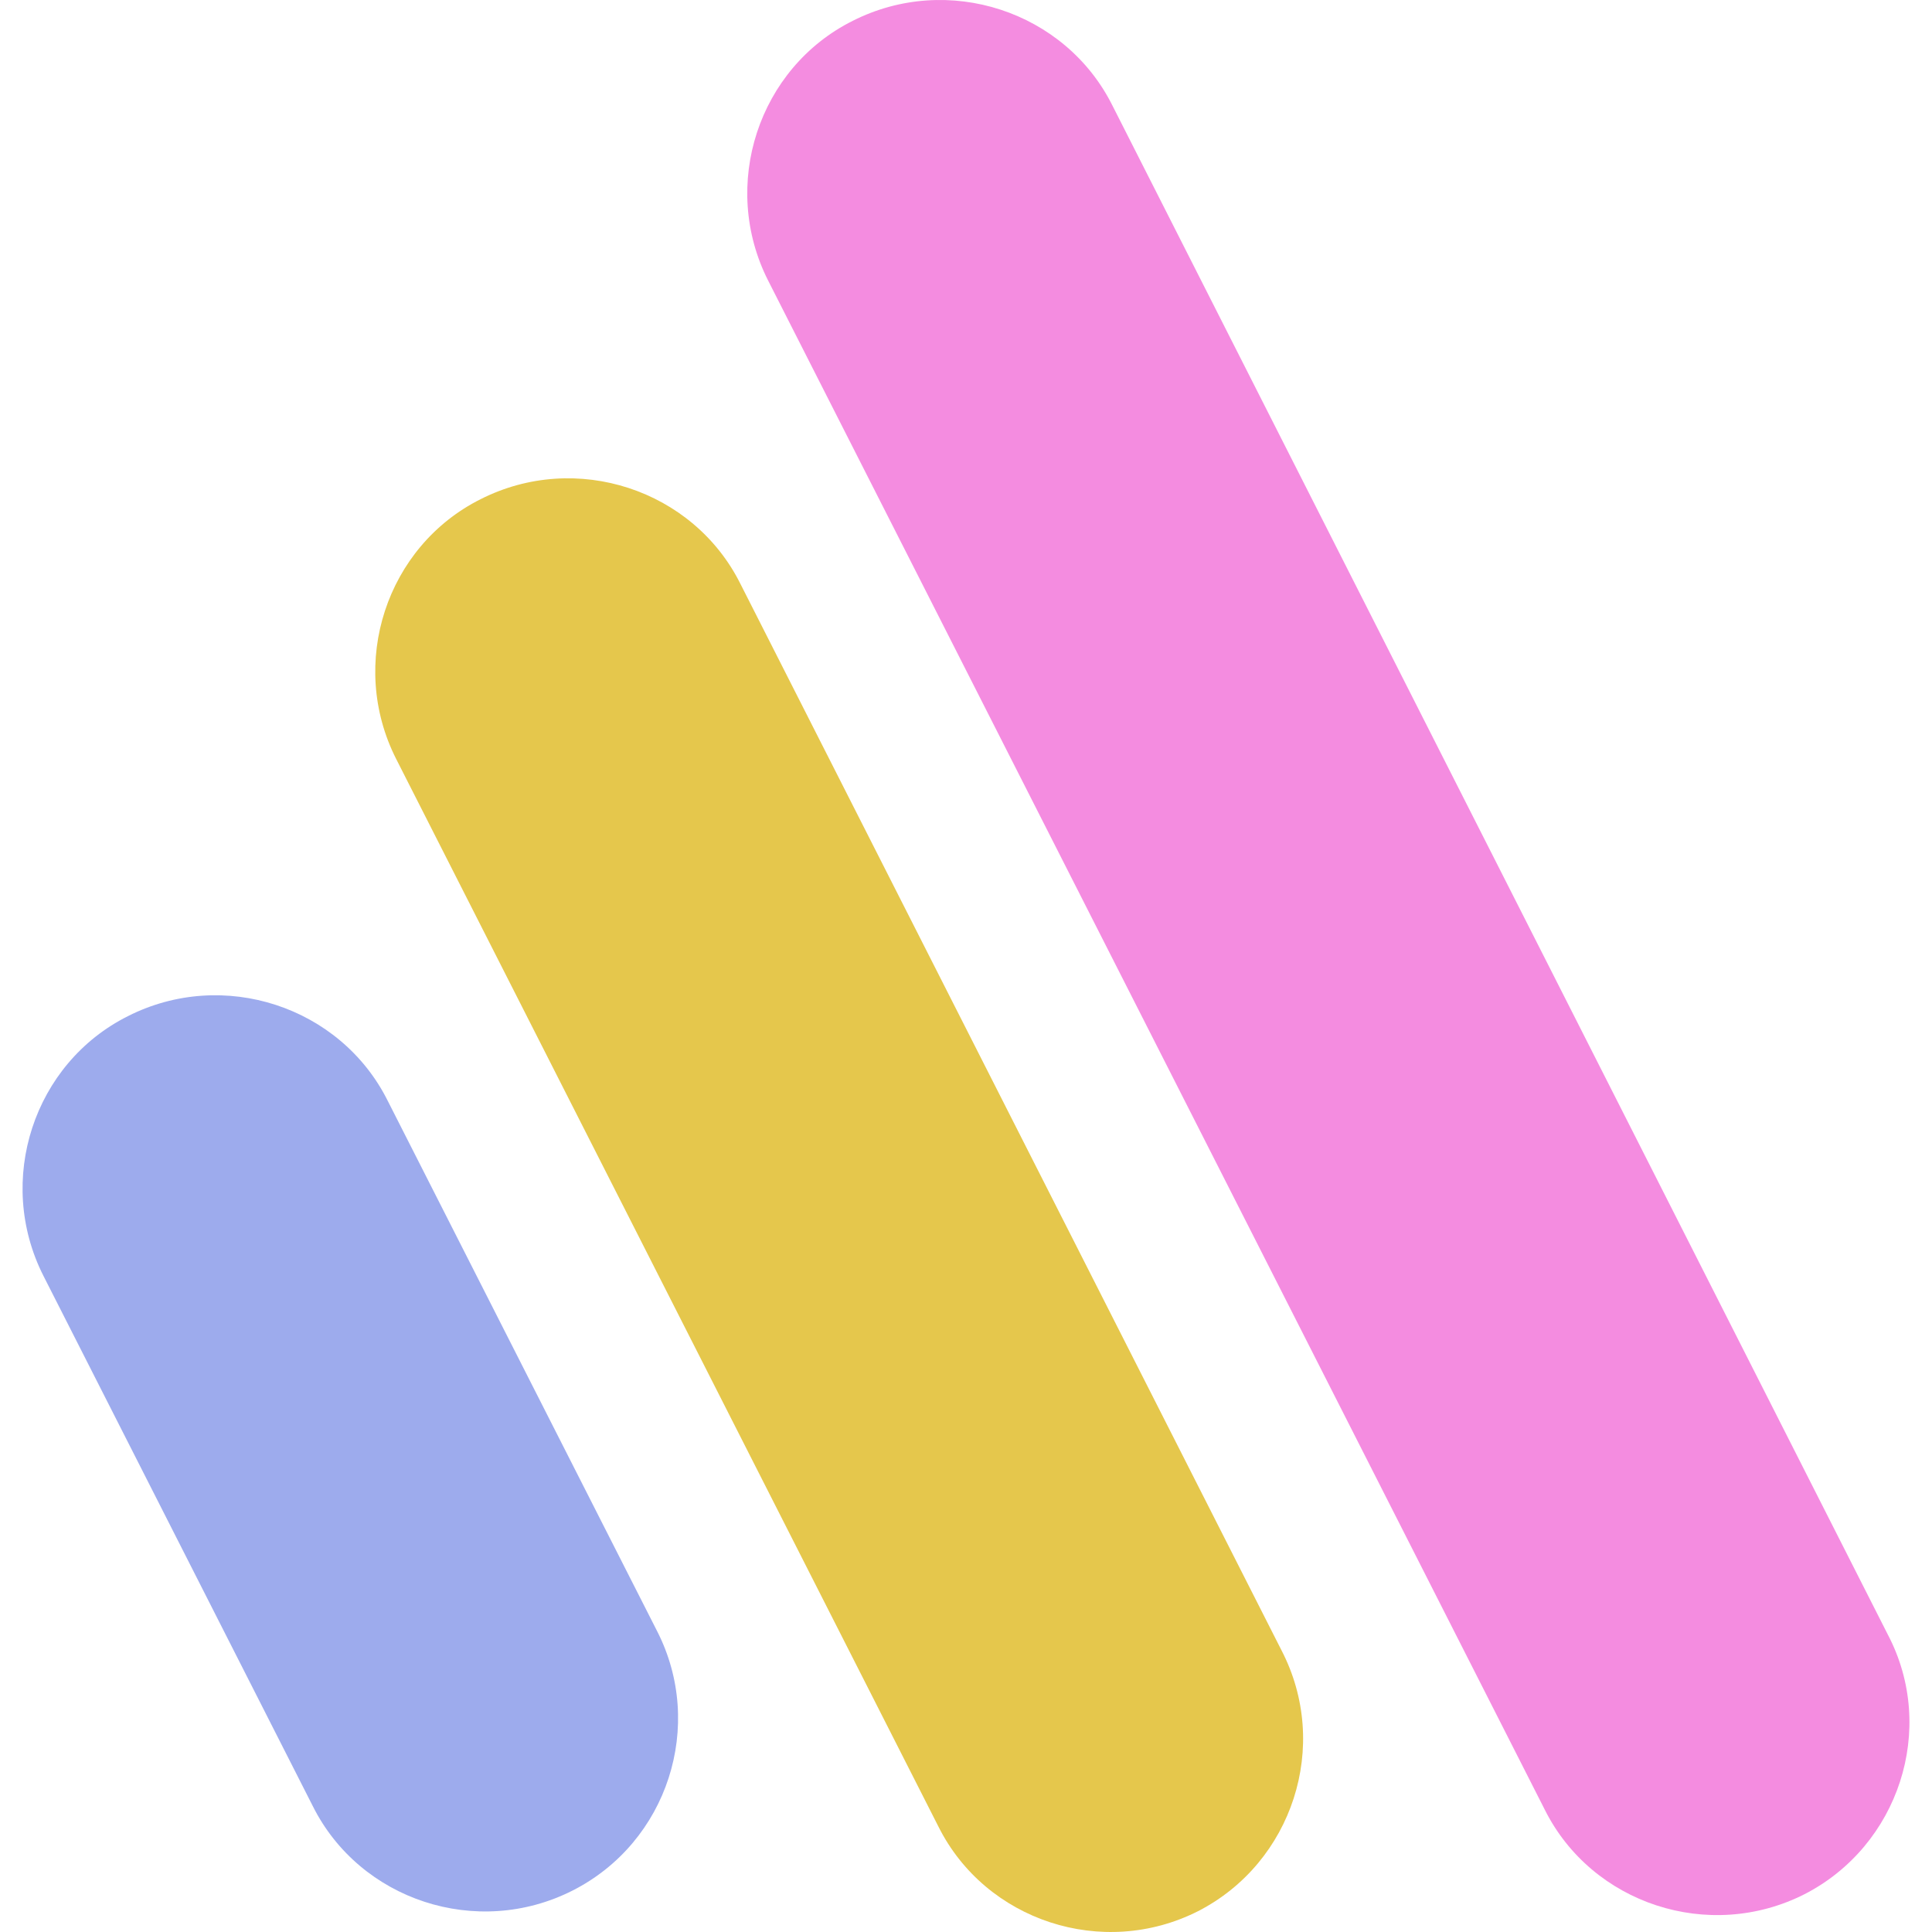
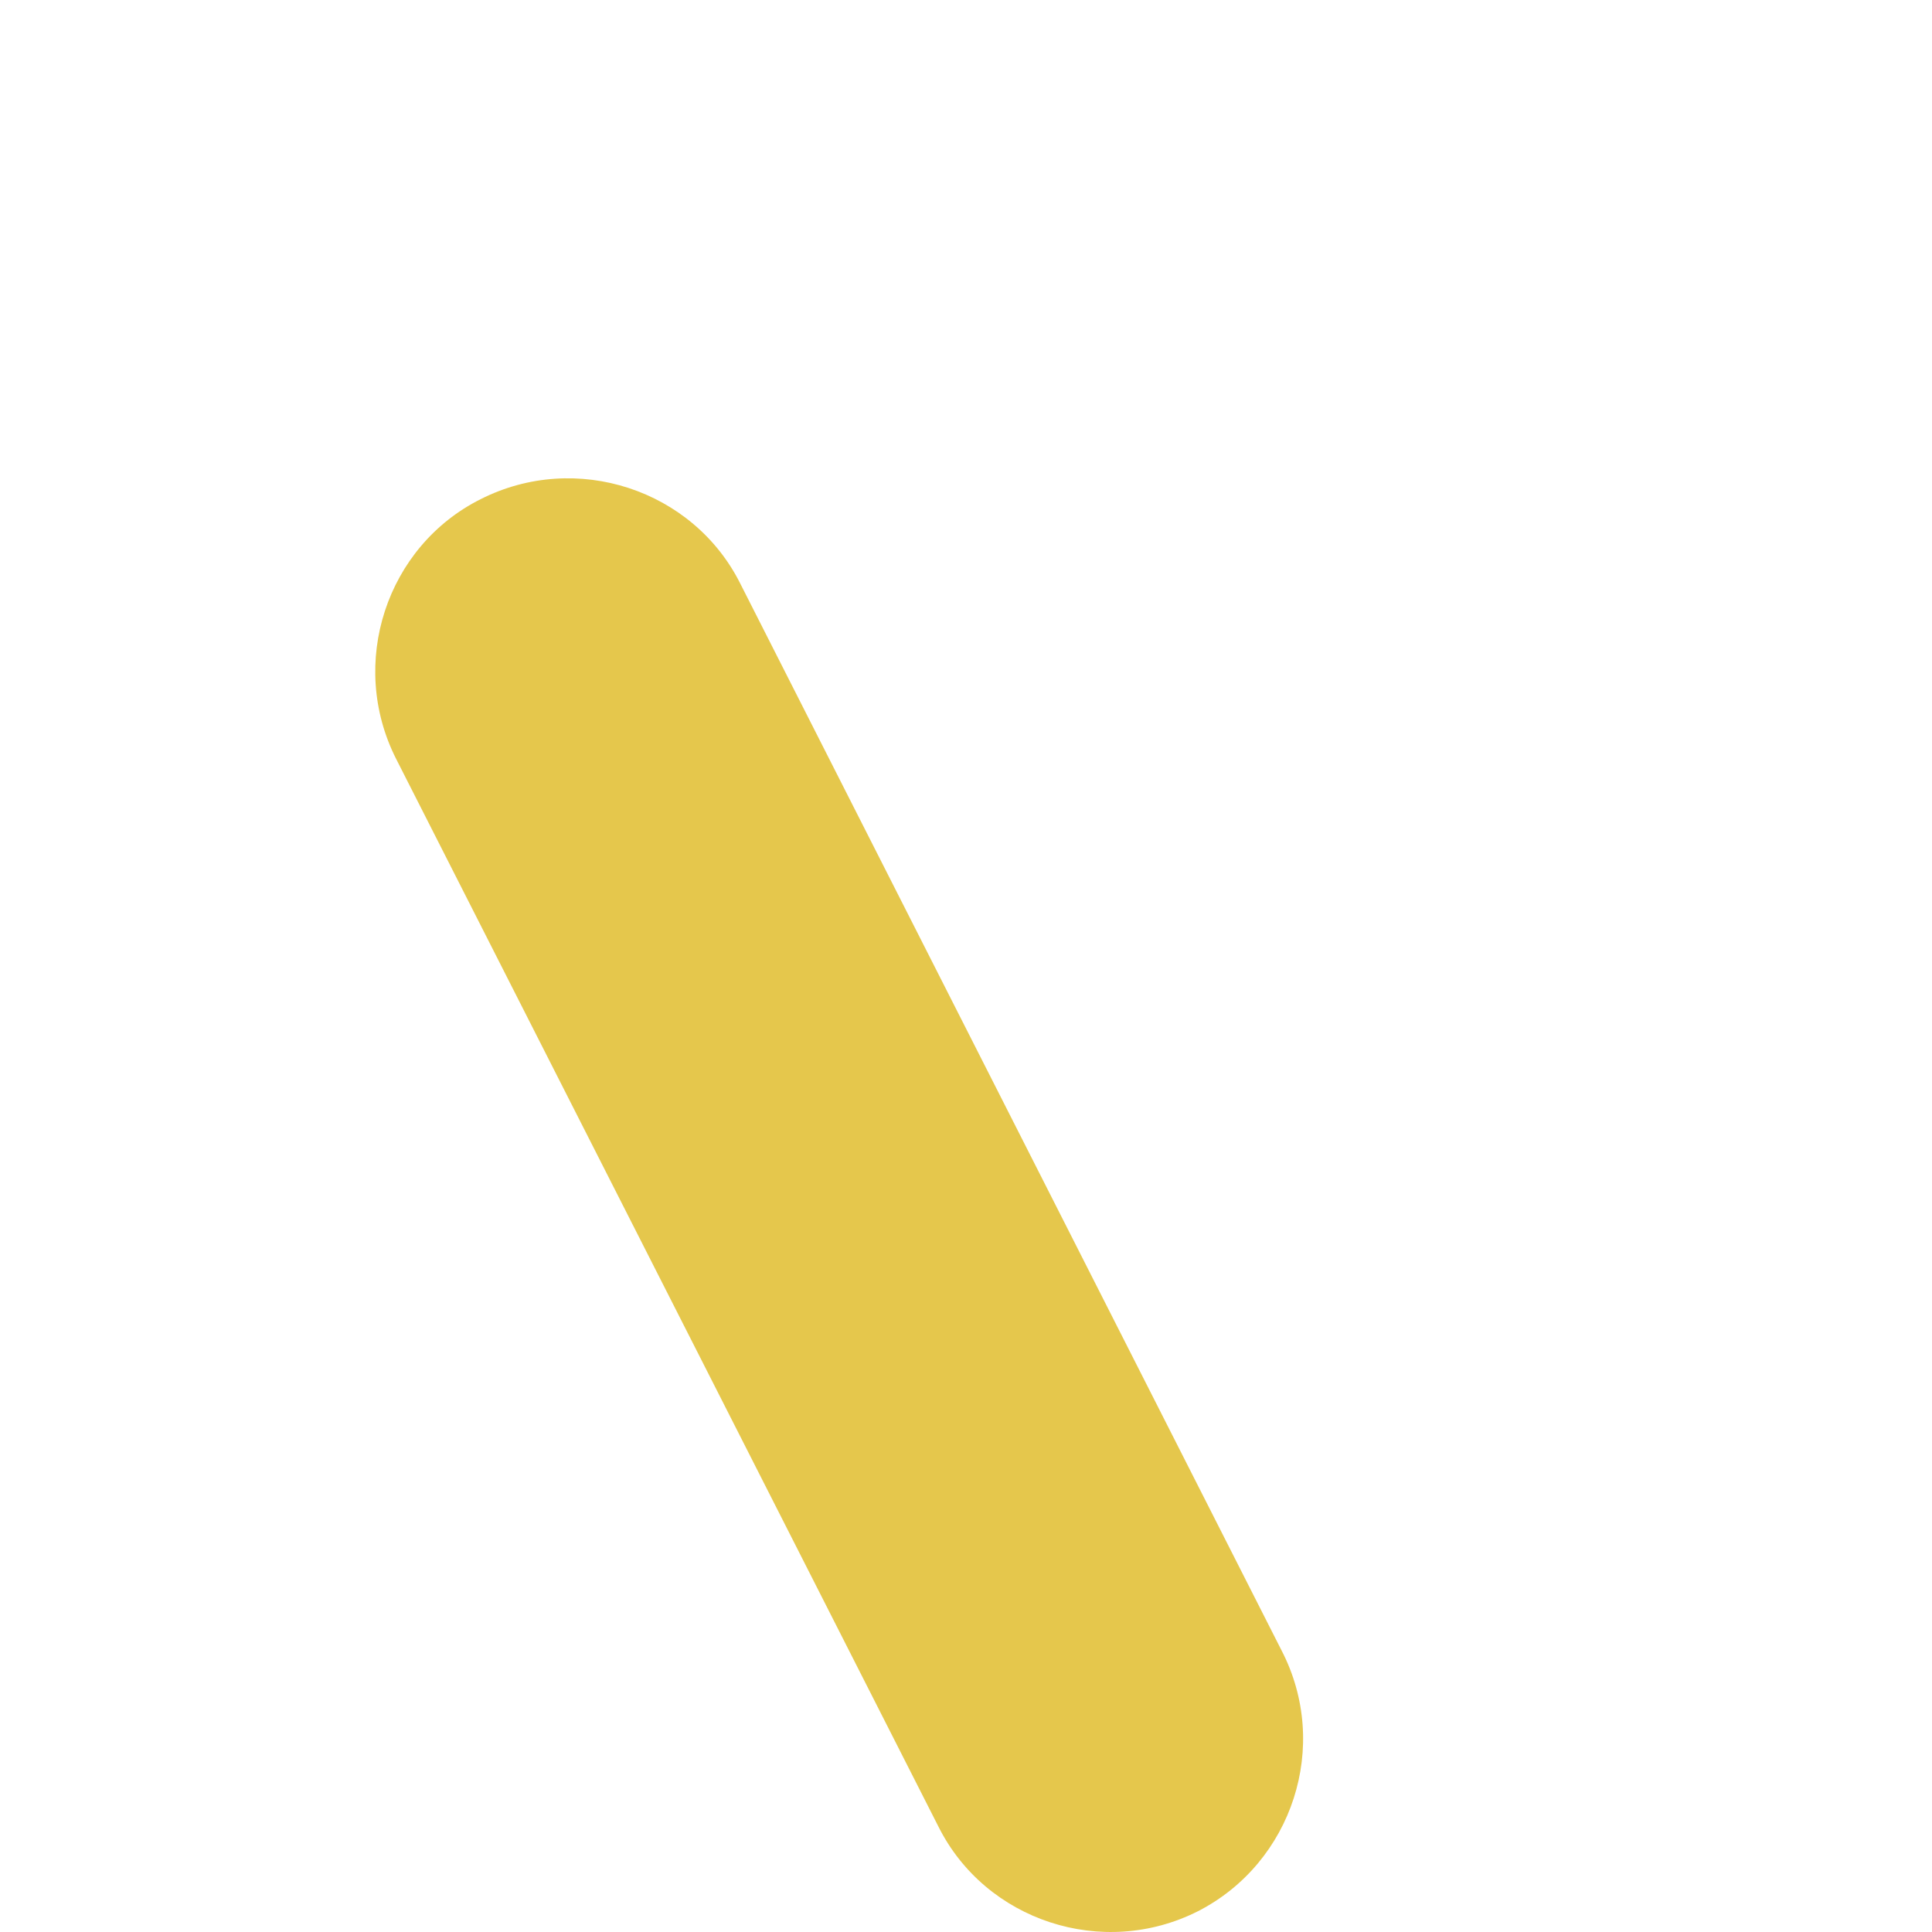
<svg xmlns="http://www.w3.org/2000/svg" preserveAspectRatio="xMidYMid meet" data-bbox="21.873 20.073 156.219 159.954" width="200" height="200" viewBox="21.873 20.073 156.219 159.954" data-type="color" role="presentation" aria-hidden="true" aria-label="">
  <defs>
    <style>#comp-lymlug10 svg [data-color="1"] {fill: #AE18FE;}
#comp-lymlug10 svg [data-color="2"] {fill: #AE18FE;}
#comp-lymlug10 svg [data-color="3"] {fill: #AE18FE;}</style>
  </defs>
  <g>
-     <path fill="#f48ce0" d="M169.4 176.9c-7.9 4-17.6.8-21.5-7L83.6 43.3c-4-7.9-.8-17.6 7-21.5 7.9-4 17.6-.8 21.5 7l64.2 126.6c4.1 7.8.9 17.5-6.9 21.5z" data-color="1" />
    <path fill="#e5c74c" d="M119.2 178.3c-7.9 4-17.6.8-21.5-7L52.8 82.9c-4-7.9-.8-17.6 7-21.5 7.9-4 17.6-.8 21.5 7l44.8 88.3c4.1 7.9.9 17.6-6.9 21.6z" data-color="2" />
-     <path fill="#9dabed" d="M67.4 176.6c-7.9 4-17.6.8-21.5-7l-22.3-43.9c-4-7.9-.8-17.6 7-21.5 7.9-4 17.6-.8 21.5 7l22.3 43.9c4 7.8.9 17.5-7 21.5z" data-color="3" />
  </g>
</svg>